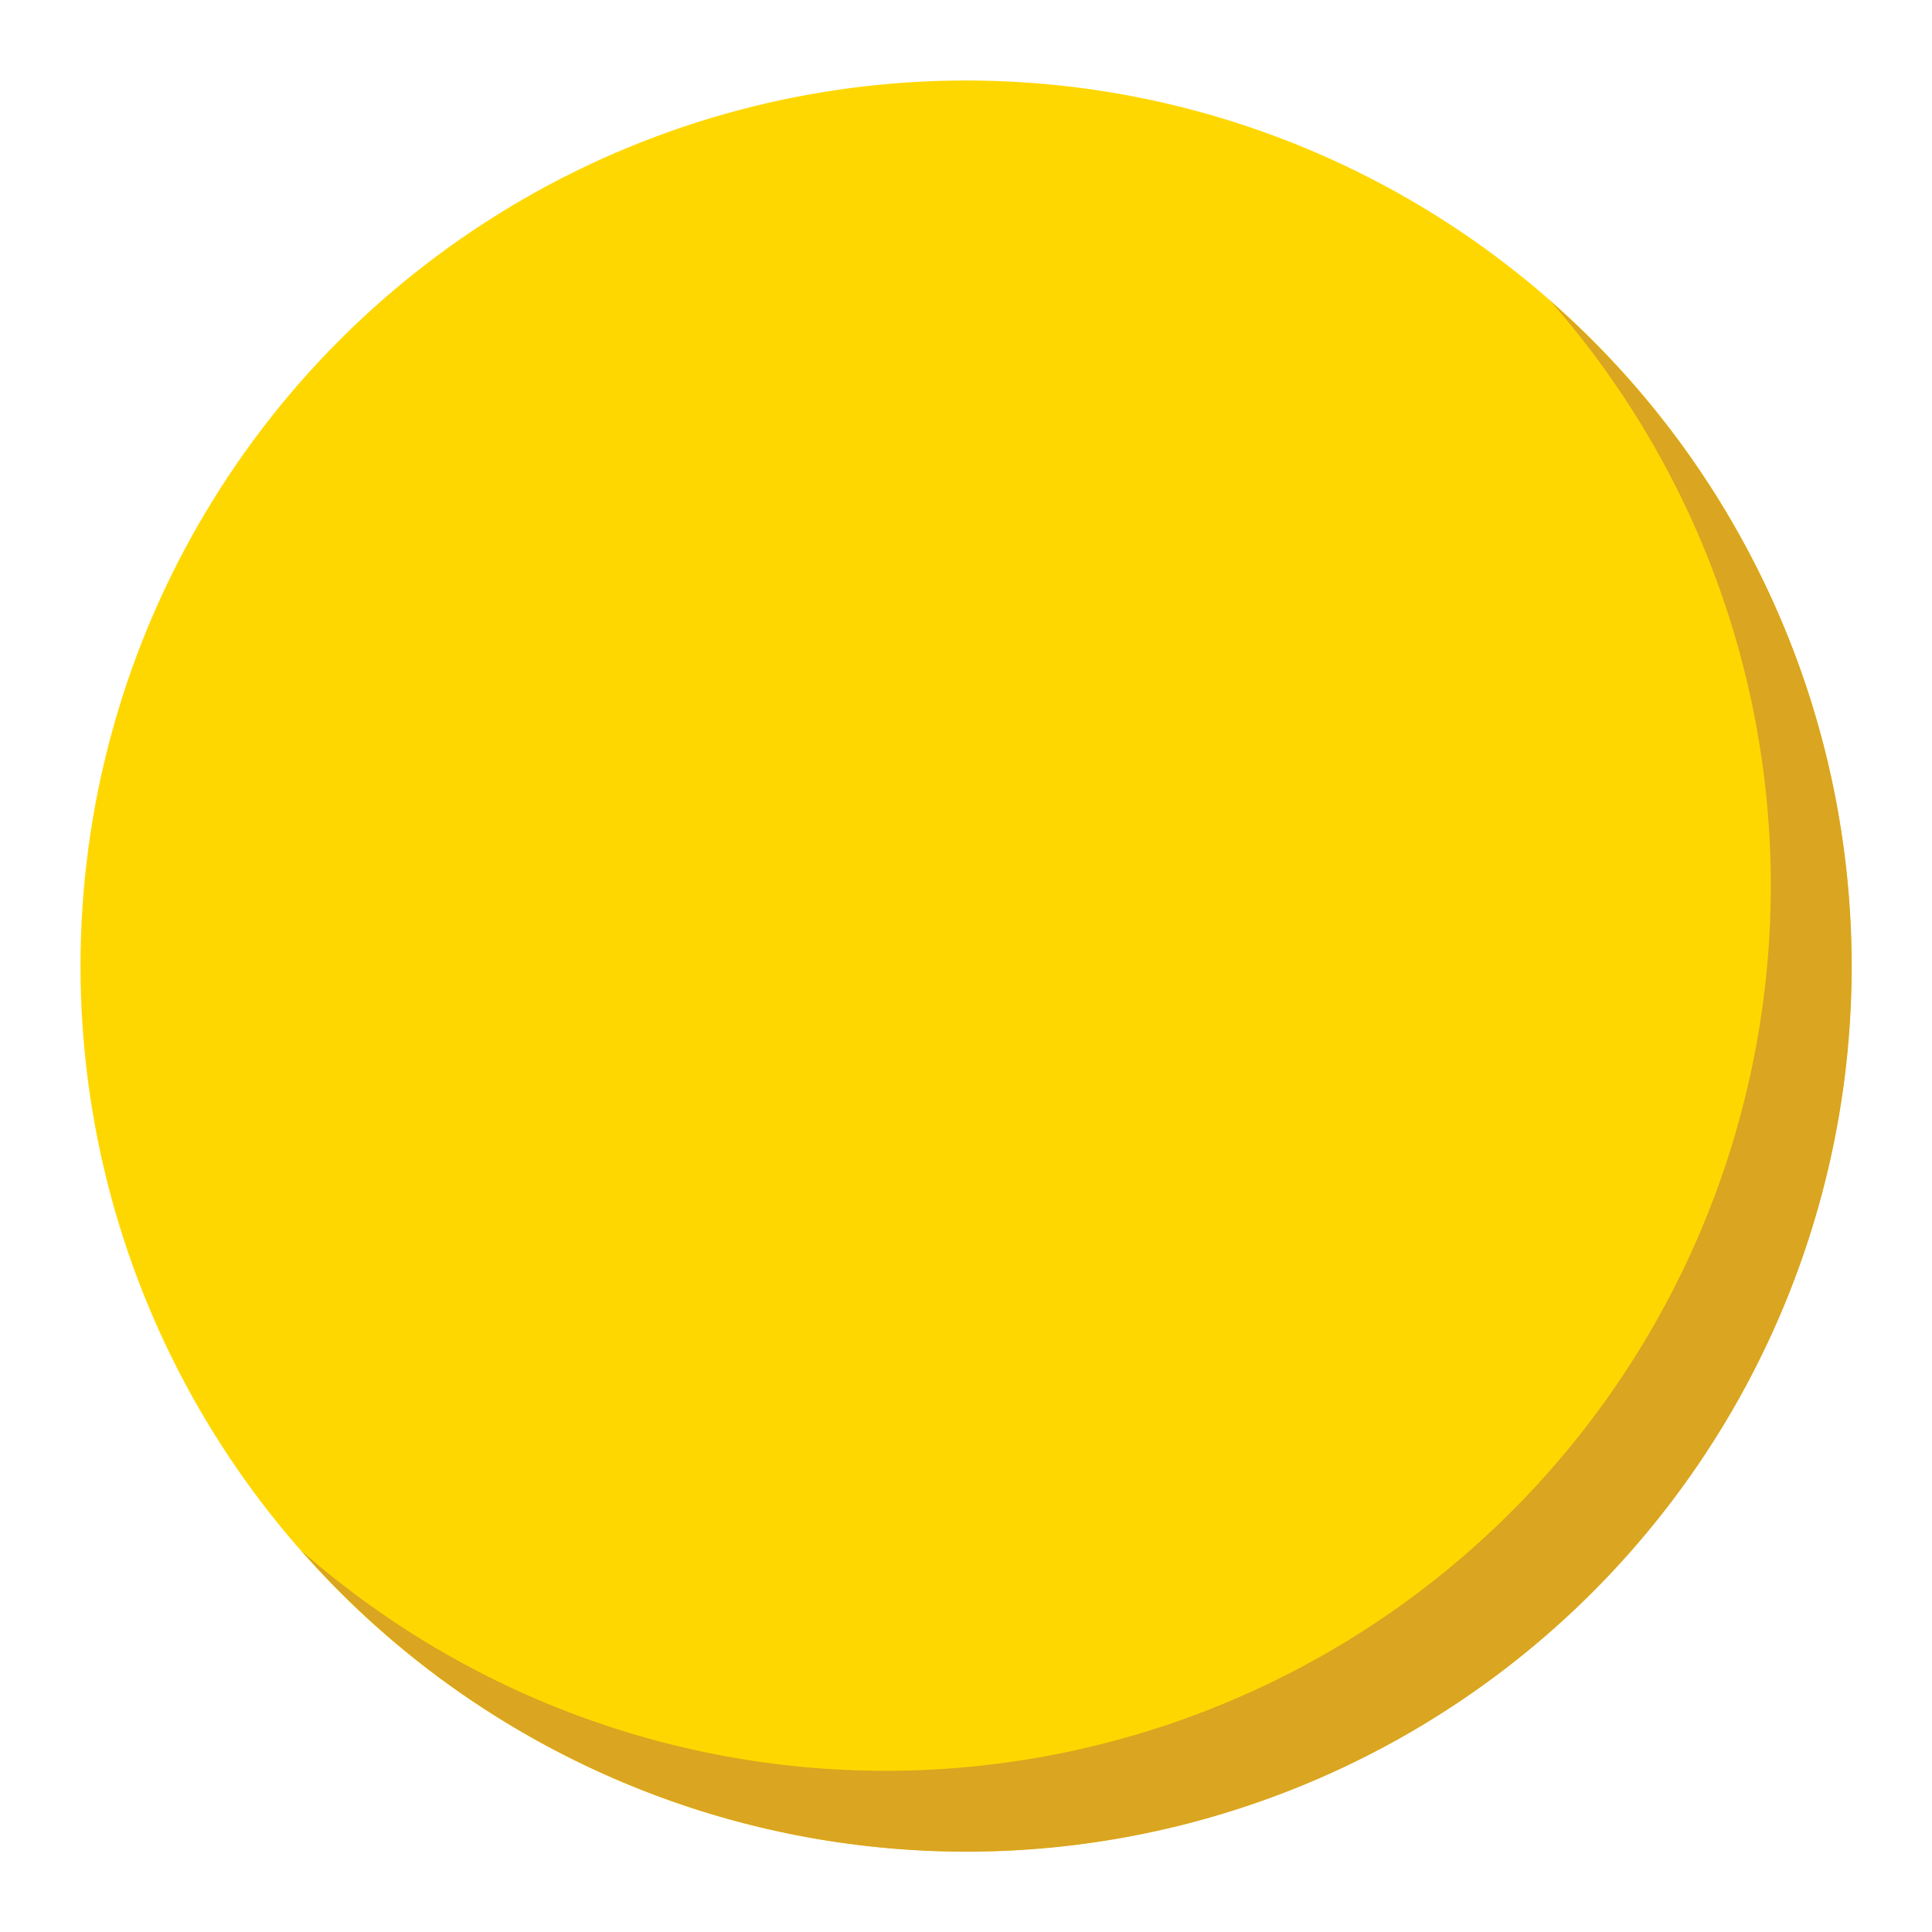
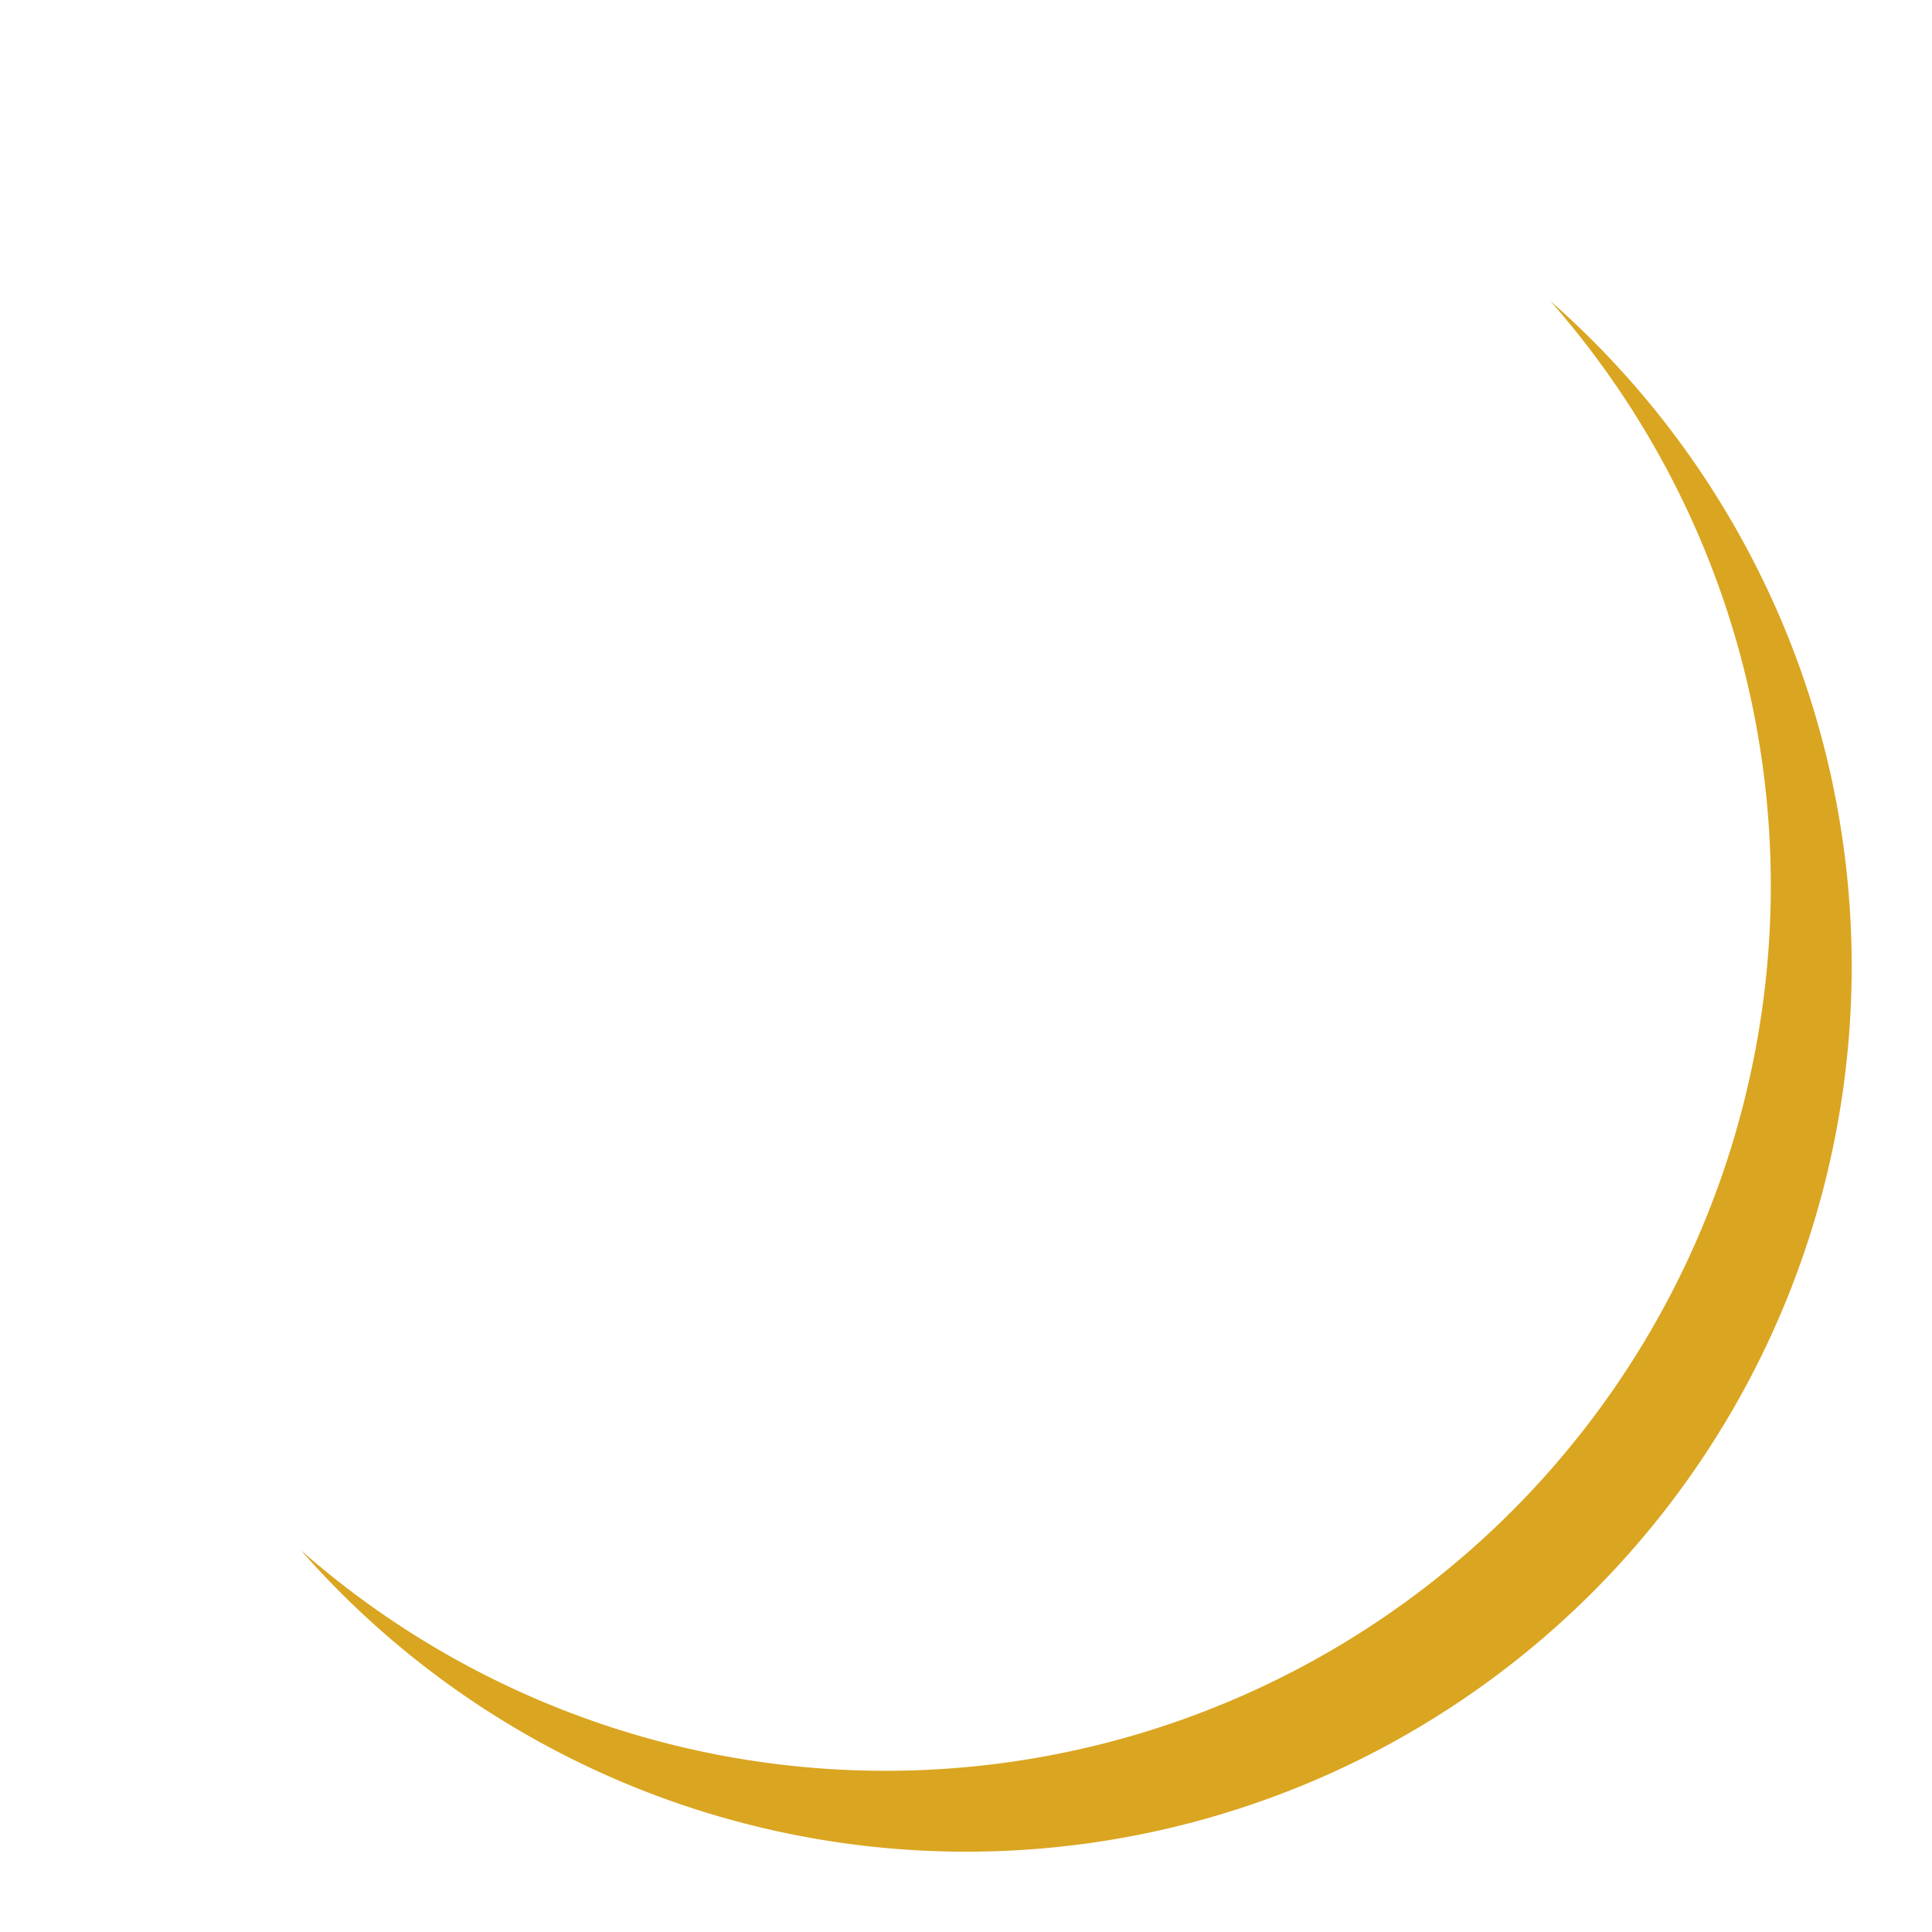
<svg xmlns="http://www.w3.org/2000/svg" height="512" viewBox="0 0 48 48" width="512">
  <g id="Oval">
-     <circle cx="24" cy="24" fill="gold" r="22" />
    <path d="m38.52 7.48a21.994 21.994 0 0 1 -31.04 31.04 21.995 21.995 0 1 0 31.04-31.04z" fill="goldenrod" />
  </g>
</svg>